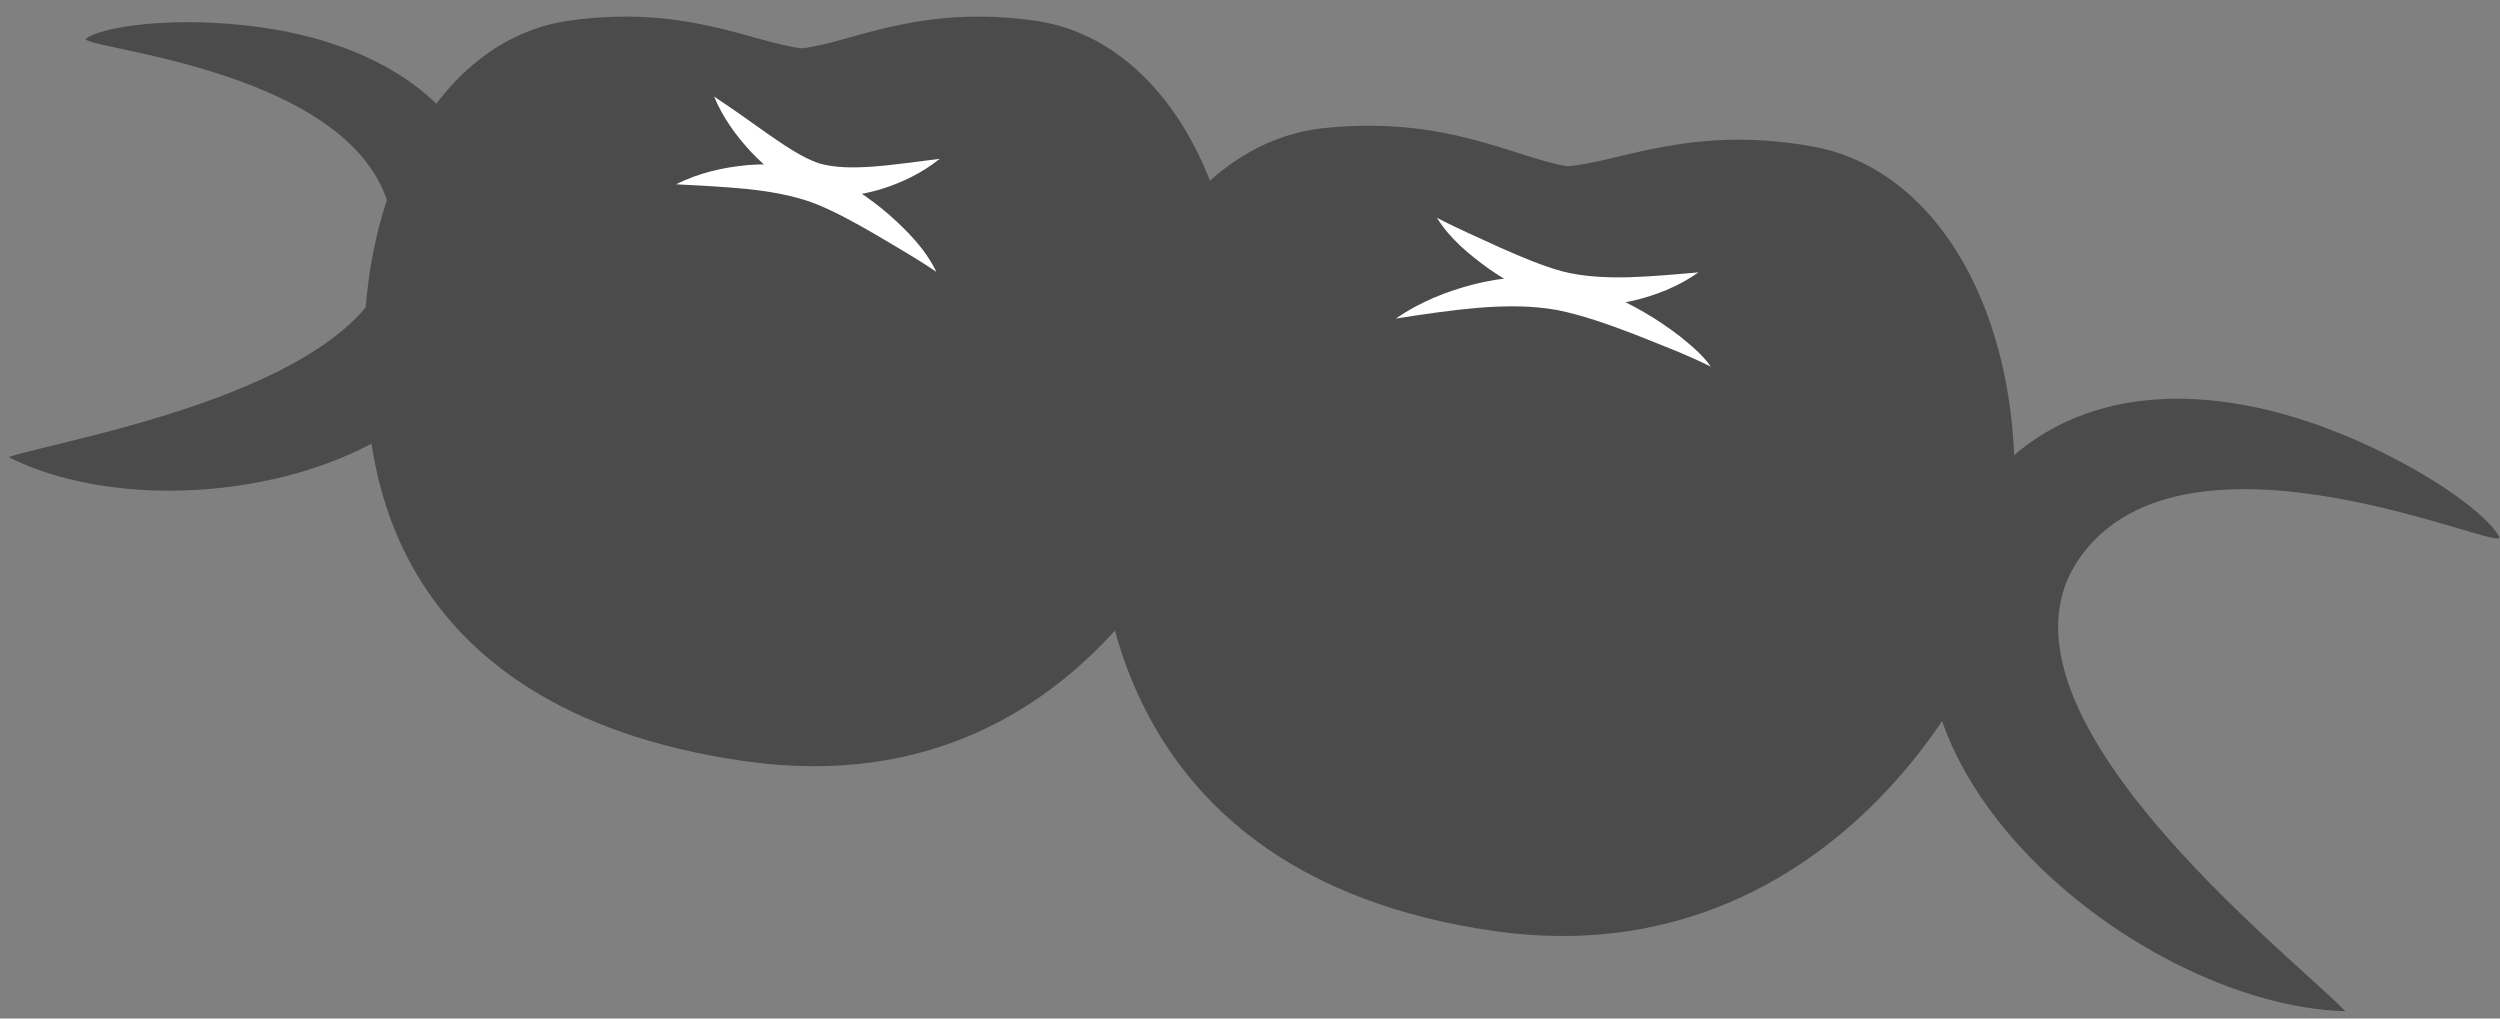
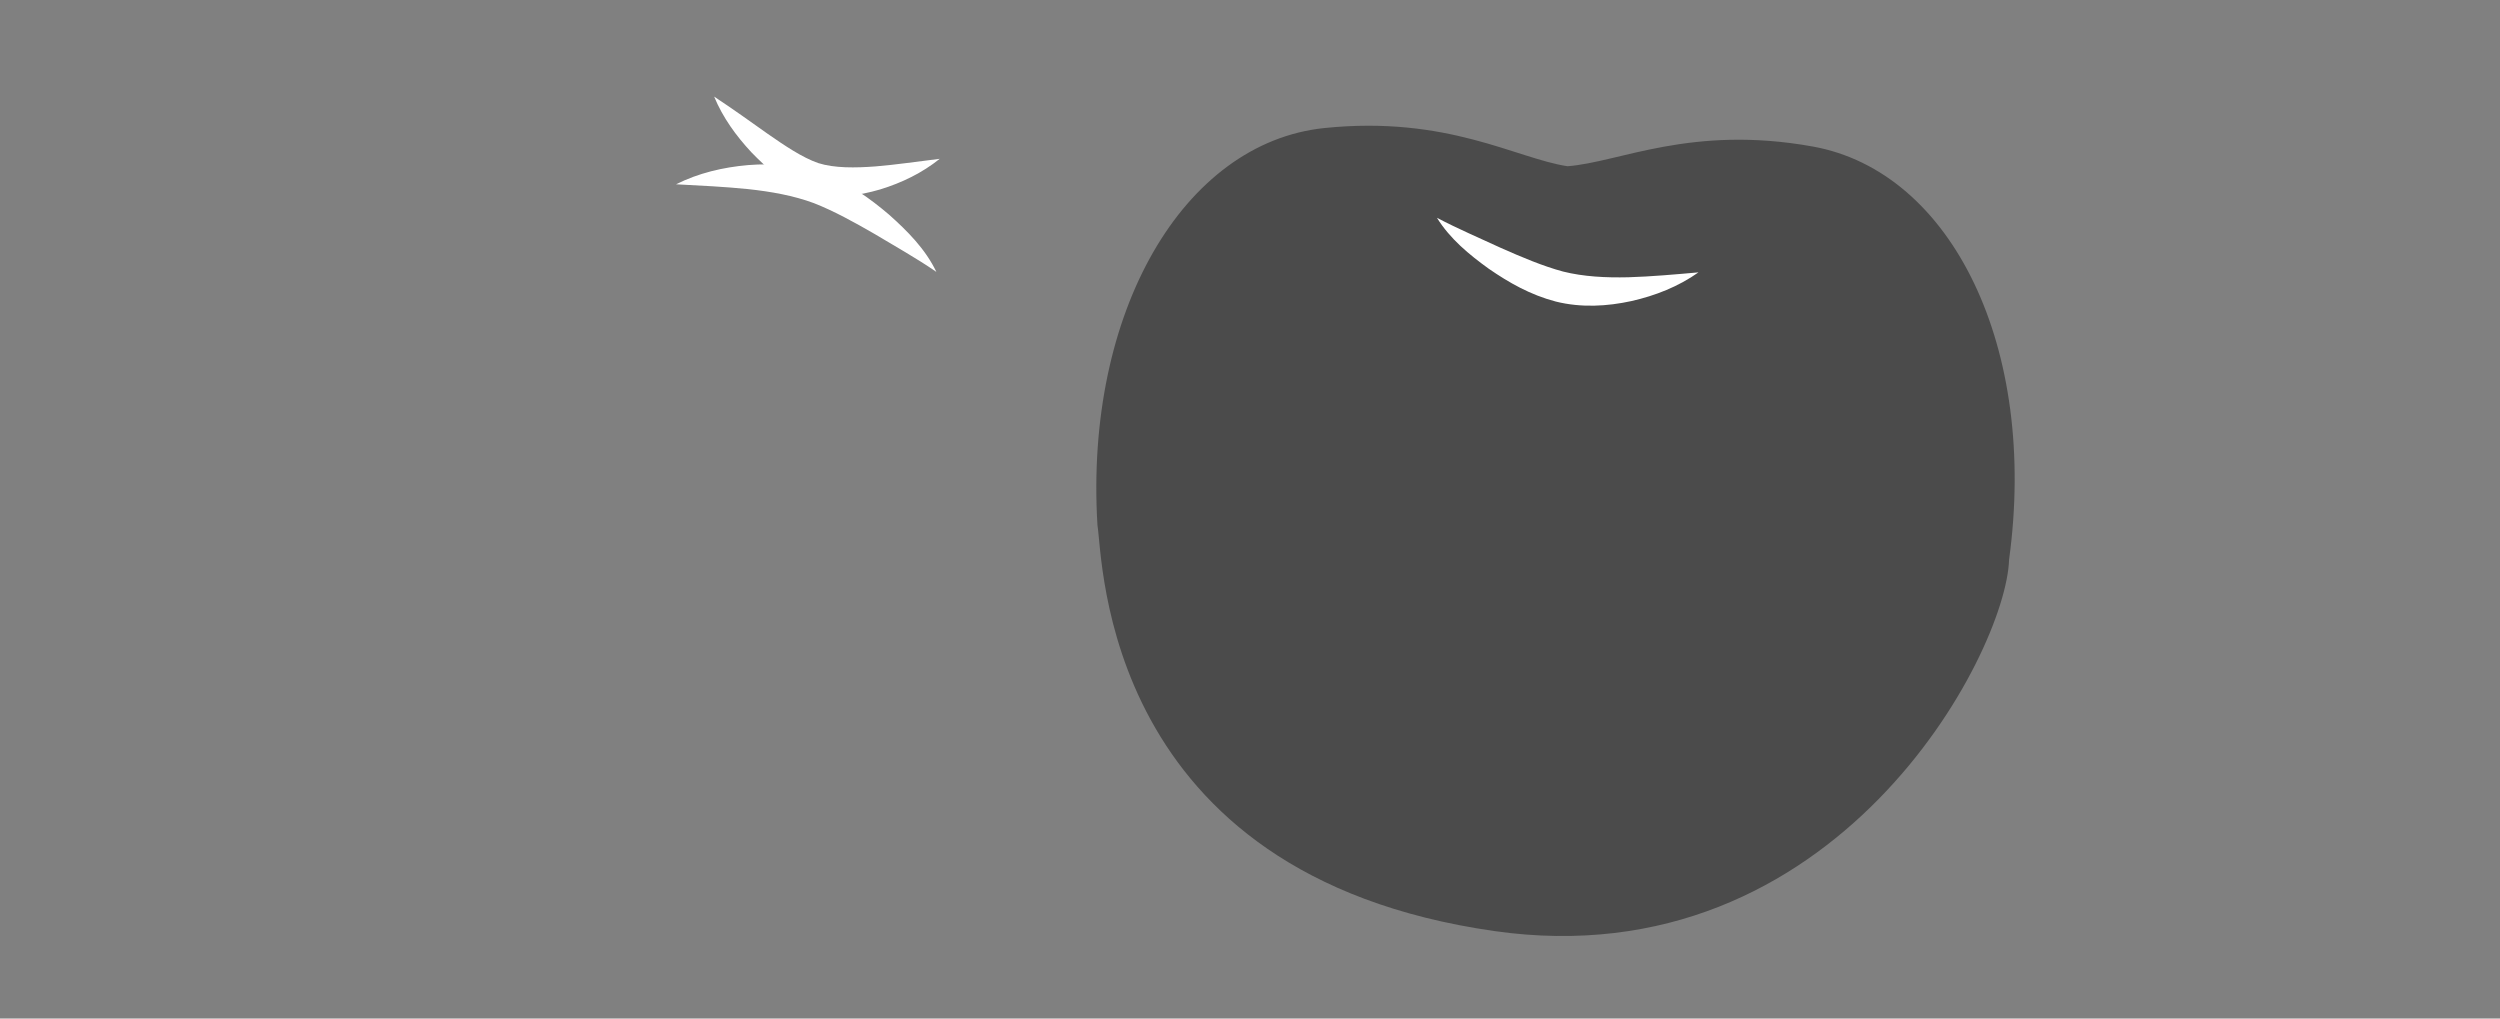
<svg xmlns="http://www.w3.org/2000/svg" version="1.1" x="0px" y="0px" width="162px" height="66px" viewBox="0 0 162 66" enable-background="new 0 0 162 66" xml:space="preserve">
  <rect x="0" y="0" width="162" height="66" fill="#808080" stroke="none" />
  <defs>
</defs>
-   <path fill="#4B4B4B" d="M67.075,1.342C59.507,0.27,55.14,2.776,51.965,3.132c-3.176-0.356-7.541-2.862-15.107-1.791  c-8.675,1.23-14.388,11.934-13.092,25.065c0.439,2.103,0.274,19.505,24.567,22.927C72,52.667,79.782,28.839,80.165,26.407  C81.46,13.276,75.75,2.572,67.075,1.342z" />
  <g>
    <path fill="#FFFFFF" d="M43.808,11.942c1.452-0.728,3.044-1.104,4.669-1.244c1.62-0.129,3.331-0.013,4.944,0.585   c1.64,0.631,2.952,1.574,4.185,2.623c1.195,1.065,2.359,2.229,3.071,3.714c-1.313-0.906-2.67-1.655-3.981-2.446   c-1.314-0.76-2.67-1.509-3.954-2.01c-1.328-0.493-2.775-0.748-4.277-0.911C46.959,12.1,45.418,12.027,43.808,11.942z" />
  </g>
  <g>
    <path fill="#FFFFFF" d="M60.895,10.291c-1.14,0.915-2.456,1.555-3.863,1.985c-1.411,0.408-2.947,0.662-4.609,0.192   c-1.628-0.542-2.723-1.565-3.737-2.604C47.697,8.8,46.84,7.623,46.276,6.26c1.215,0.803,2.347,1.613,3.458,2.403   c1.104,0.768,2.249,1.545,3.291,1.906c1.045,0.331,2.393,0.315,3.717,0.214C58.083,10.672,59.454,10.466,60.895,10.291z" />
  </g>
  <path fill="#4B4B4B" d="M117.47,9.495c-7.884-1.423-12.557,1.029-15.896,1.277c-3.313-0.5-7.786-3.297-15.753-2.475  c-9.136,0.945-15.544,11.93-14.706,25.734c0.377,2.22,0.263,22.666,25.719,26.302C119,63.5,130,42.333,130.188,36.267  C132.064,22.565,126.507,11.127,117.47,9.495z" />
  <g>
-     <path fill="#FFFFFF" d="M90.447,20.643c1.538-1.06,3.285-1.773,5.108-2.232c1.82-0.447,3.78-0.642,5.721-0.285   c1.97,0.389,3.659,1.188,5.279,2.117c0.808,0.464,1.574,0.993,2.313,1.558c0.716,0.59,1.458,1.181,1.995,1.961   c-1.643-0.827-3.334-1.447-4.986-2.113c-1.651-0.631-3.35-1.232-4.947-1.554c-1.64-0.302-3.365-0.29-5.119-0.151   C94.055,20.094,92.281,20.356,90.447,20.643z" />
-   </g>
+     </g>
  <g>
    <path fill="#FFFFFF" d="M110.062,17.649c-1.298,0.919-2.789,1.509-4.349,1.861c-1.558,0.34-3.241,0.443-4.893,0.032   c-1.668-0.438-3.04-1.228-4.344-2.124c-1.271-0.917-2.513-1.936-3.362-3.304c1.384,0.727,2.778,1.317,4.136,1.948   c1.355,0.601,2.747,1.19,4.042,1.536c1.325,0.331,2.756,0.403,4.226,0.369C106.989,17.923,108.489,17.788,110.062,17.649z" />
  </g>
-   <path fill="#4B4B4B" d="M161.949,34.779c-1.011-1.859-6.511-5.51-12.464-7.481c-8.646-2.862-16.945-1.741-21.775,5.354  c-10.403,15.278,10.38,32.506,24.265,32.875c-3.425-3.594-24.115-19.57-17.209-29.38C141.692,26.308,162.635,36.04,161.949,34.779z" />
-   <path fill="#4B4B4B" d="M5.597,2.479c1.517-0.983,7.132-1.481,12.401-0.535c7.654,1.375,13.425,5.598,14.158,12.89  c1.581,15.704-21.033,20.163-31.602,14.782c4.033-1.301,26.068-4.859,24.884-15.034C24.249,4.376,4.569,3.146,5.597,2.479z" />
-   <rect id="_x3C_スライス_x3E__7_" fill="none" width="162" height="66" />
</svg>